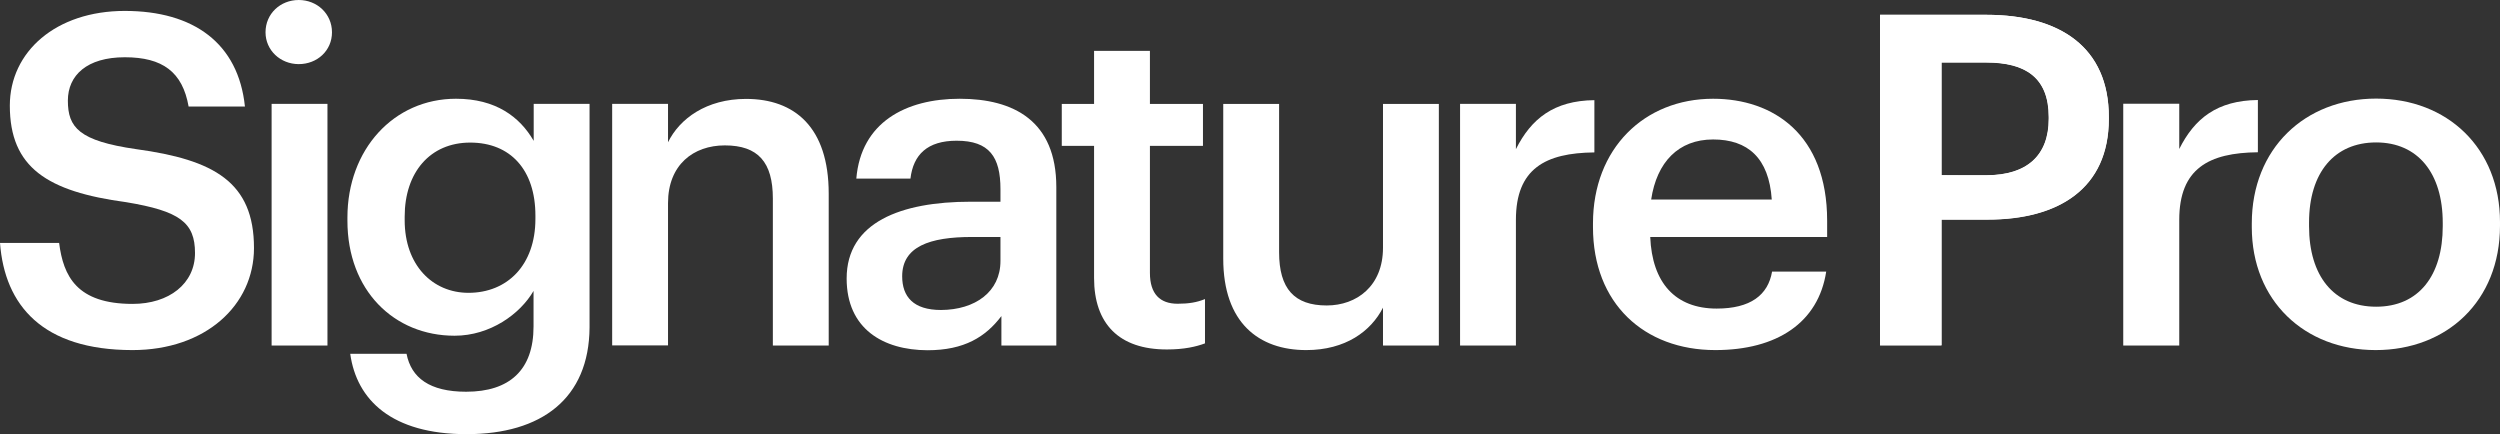
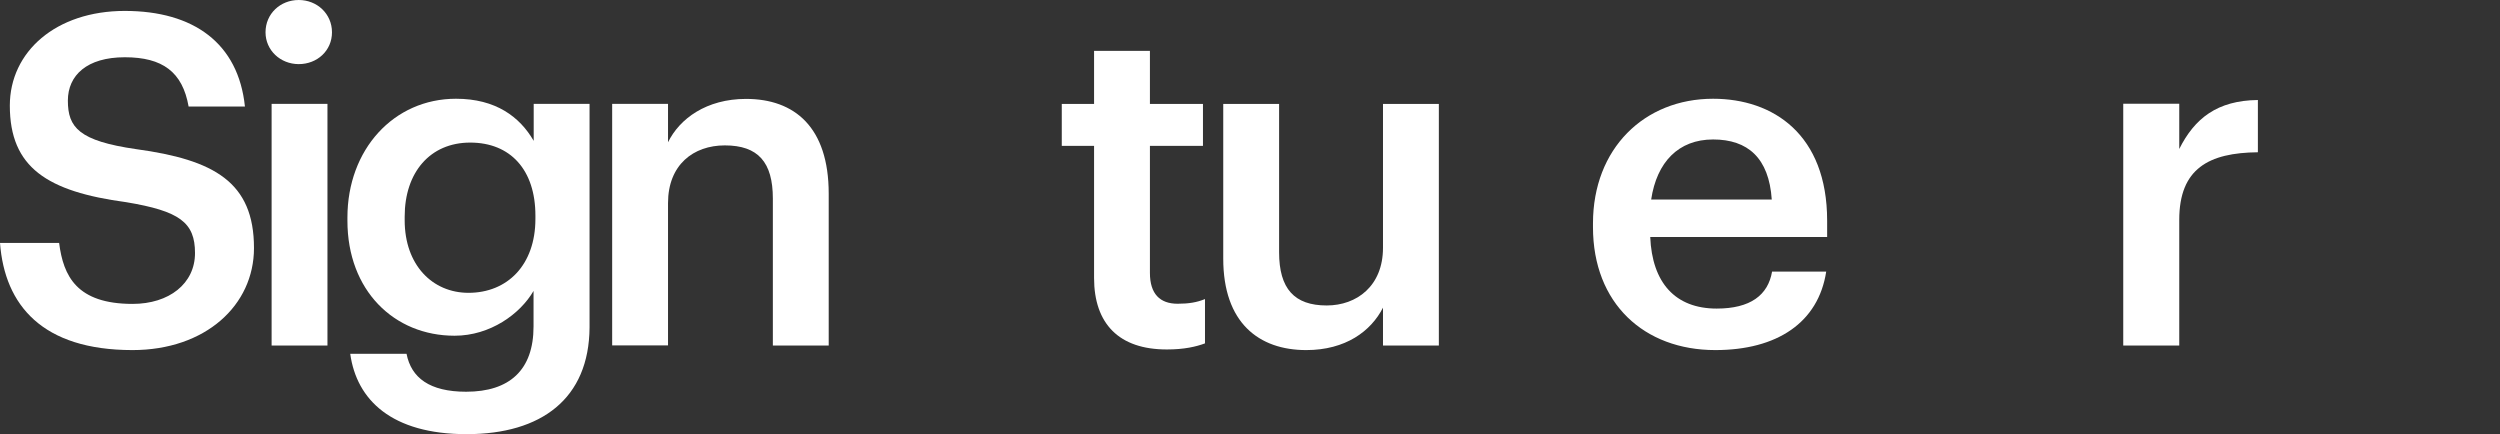
<svg xmlns="http://www.w3.org/2000/svg" id="Layer_1" width="1602.5" height="278.3" viewBox="0 0 1602.5 278.3">
  <rect x="0" y="0" width="1602.5" height="278.3" fill="#333333" stroke="none" />
  <defs>
    <style>.cls-1{fill:#fff;stroke-width:0px;}</style>
  </defs>
-   <path class="cls-1" d="m1205.1,9.5h68.1c47.4,0,78.5,21,78.5,65.4v1.2c0,44.7-32.3,64.6-77.6,64.6h-29.6v80.6h-39.4V9.5h0Zm68.1,102.8c26.1,0,40-12.7,40-36.1v-1.2c0-25.2-14.8-34.9-40-34.9h-28.7v72.2h28.7Z" />
  <path class="cls-1" d="m0,155.7h37.9c2.7,21.3,11.3,39.1,47.1,39.1,23.4,0,40-13,40-32.6s-9.8-26.9-44.1-32.6C30.3,122.8,6.3,107.4,6.3,67.7,6.3,33.1,35.9,7,80,7s72.8,20.7,77,61.3h-36.1c-3.9-22.2-16.7-31.6-40.9-31.6s-36.5,11.5-36.5,27.8c0,17.2,7.1,25.8,43.8,31.1,49.8,6.8,75.5,21,75.5,63.4,0,36.7-31.1,65.4-77.9,65.4C27.2,224.4,3,195.7,0,155.7h0Z" />
  <path class="cls-1" d="m170.2,20.7c0-11.9,9.5-20.7,21.3-20.7s21.3,8.9,21.3,20.7-9.5,20.4-21.3,20.4-21.3-8.9-21.3-20.4h0Zm3.9,45.9h35.8v154.9h-35.8s0-154.9,0-154.9Z" />
  <path class="cls-1" d="m224.5,226.8h36.1c3,15.4,14.8,24.3,38.2,24.3,27.8,0,43.2-13.9,43.2-41.8v-22.8c-8.6,14.8-27.8,28.7-50.6,28.7-38.8,0-68.7-29-68.7-73.7v-2.1c0-43.5,29.6-76.1,69.6-76.1,25.5,0,40.9,11.6,49.8,27v-23.7h35.8v143.3c-.3,45.6-30.8,68.4-78.8,68.4s-70.5-21.9-74.6-51.5h0Zm118.7-86.5v-2.1c0-29.3-16-46.8-41.8-46.8s-42,19.2-42,47.4v2.4c0,28.7,17.8,46.5,40.9,46.5,24.9,0,42.9-17.8,42.9-47.4h0Z" />
  <path class="cls-1" d="m392.4,66.6h35.8v24.6c7.4-15.1,24.6-27.8,50-27.8,31.1,0,53,18.1,53,60.7v97.4h-35.8v-94.2c0-23.4-9.5-34.1-30.8-34.1-20.1,0-36.4,12.4-36.4,37v91.2h-35.8V66.6h0Z" />
-   <path class="cls-1" d="m542.7,178.5c0-36.1,34.9-49.2,79.4-49.2h19.2v-8c0-20.7-7.1-31.1-28.1-31.1-18.7,0-27.8,8.9-29.6,24.3h-34.7c3-36.1,31.7-51.2,66.3-51.2s61.9,14.2,61.9,56.6v101.6h-35.2v-18.9c-10.1,13.3-23.7,21.9-47.4,21.9-28.4-.1-51.8-13.7-51.8-46h0Zm98.6-11.2v-15.4h-18.3c-27.2,0-44.7,6.2-44.7,25.2,0,13,7.1,21.6,24.9,21.6,21.8-.1,38.1-11.6,38.1-31.4h0Z" />
  <path class="cls-1" d="m701.3,178.2v-84.7h-20.7v-26.9h20.7v-34h35.8v34h34v26.9h-34v81.4c0,13.6,6.5,19.8,17.8,19.8,7.1,0,12.4-.9,17.5-3v28.4c-5.6,2.1-13.3,3.9-24.3,3.9-30.8.1-46.8-16.5-46.8-45.8h0Z" />
  <path class="cls-1" d="m784.1,165.8v-99.2h35.8v95.1c0,23.4,9.8,34.1,30.5,34.1,19.2,0,36.1-12.4,36.1-37v-92.2h35.8v154.9h-35.8v-24.3c-7.7,15.1-24,27.2-49.2,27.2-30.4,0-53.2-17.5-53.2-58.6h0Z" />
-   <path class="cls-1" d="m935.9,66.6h35.8v29c9.8-19.5,24.3-31.1,50.3-31.4v33.5c-31.4.3-50.3,10.4-50.3,43.2v80.6h-35.8V66.6Z" />
  <path class="cls-1" d="m1021.1,145.6v-2.4c0-48,32.9-79.9,77-79.9,38.5,0,73.1,22.8,73.1,78.2v10.4h-113.4c1.2,29.3,16,45.9,42.6,45.9,21.6,0,32.9-8.6,35.5-23.7h34.7c-5,32.6-31.4,50.3-71.1,50.3-45.6,0-78.4-29.9-78.4-78.8h0Zm114.6-17.7c-1.8-26.7-15.4-38.5-37.6-38.5s-36.1,14.5-39.7,38.5h77.3,0Z" />
-   <path class="cls-1" d="m1205.1,9.5h68.2c47.4,0,78.5,21,78.5,65.5v1.2c0,44.8-32.3,64.6-77.7,64.6h-29.6v80.6h-39.4V9.5h0Zm68.2,102.9c26.1,0,40-12.7,40-36.2v-1.2c0-25.2-14.8-35-40-35h-28.8v72.3c0,.1,28.8.1,28.8.1Z" />
  <path class="cls-1" d="m1361,66.5h35.9v29c9.8-19.6,24.3-31.1,50.4-31.4v33.5c-31.4.3-50.4,10.4-50.4,43.3v80.6h-35.9V66.5Z" />
-   <path class="cls-1" d="m1443.4,145.6v-2.4c0-48,34.1-80,79.7-80s79.4,31.7,79.4,79.1v2.4c0,48.3-34.1,79.7-79.7,79.7s-79.4-31.7-79.4-78.8Zm122.4-.6v-2.1c0-32-16-51.6-42.7-51.6s-43,19.3-43,51.3v2.4c0,31.7,15.7,51.6,43,51.6s42.7-19.9,42.7-51.6h0Z" />
</svg>